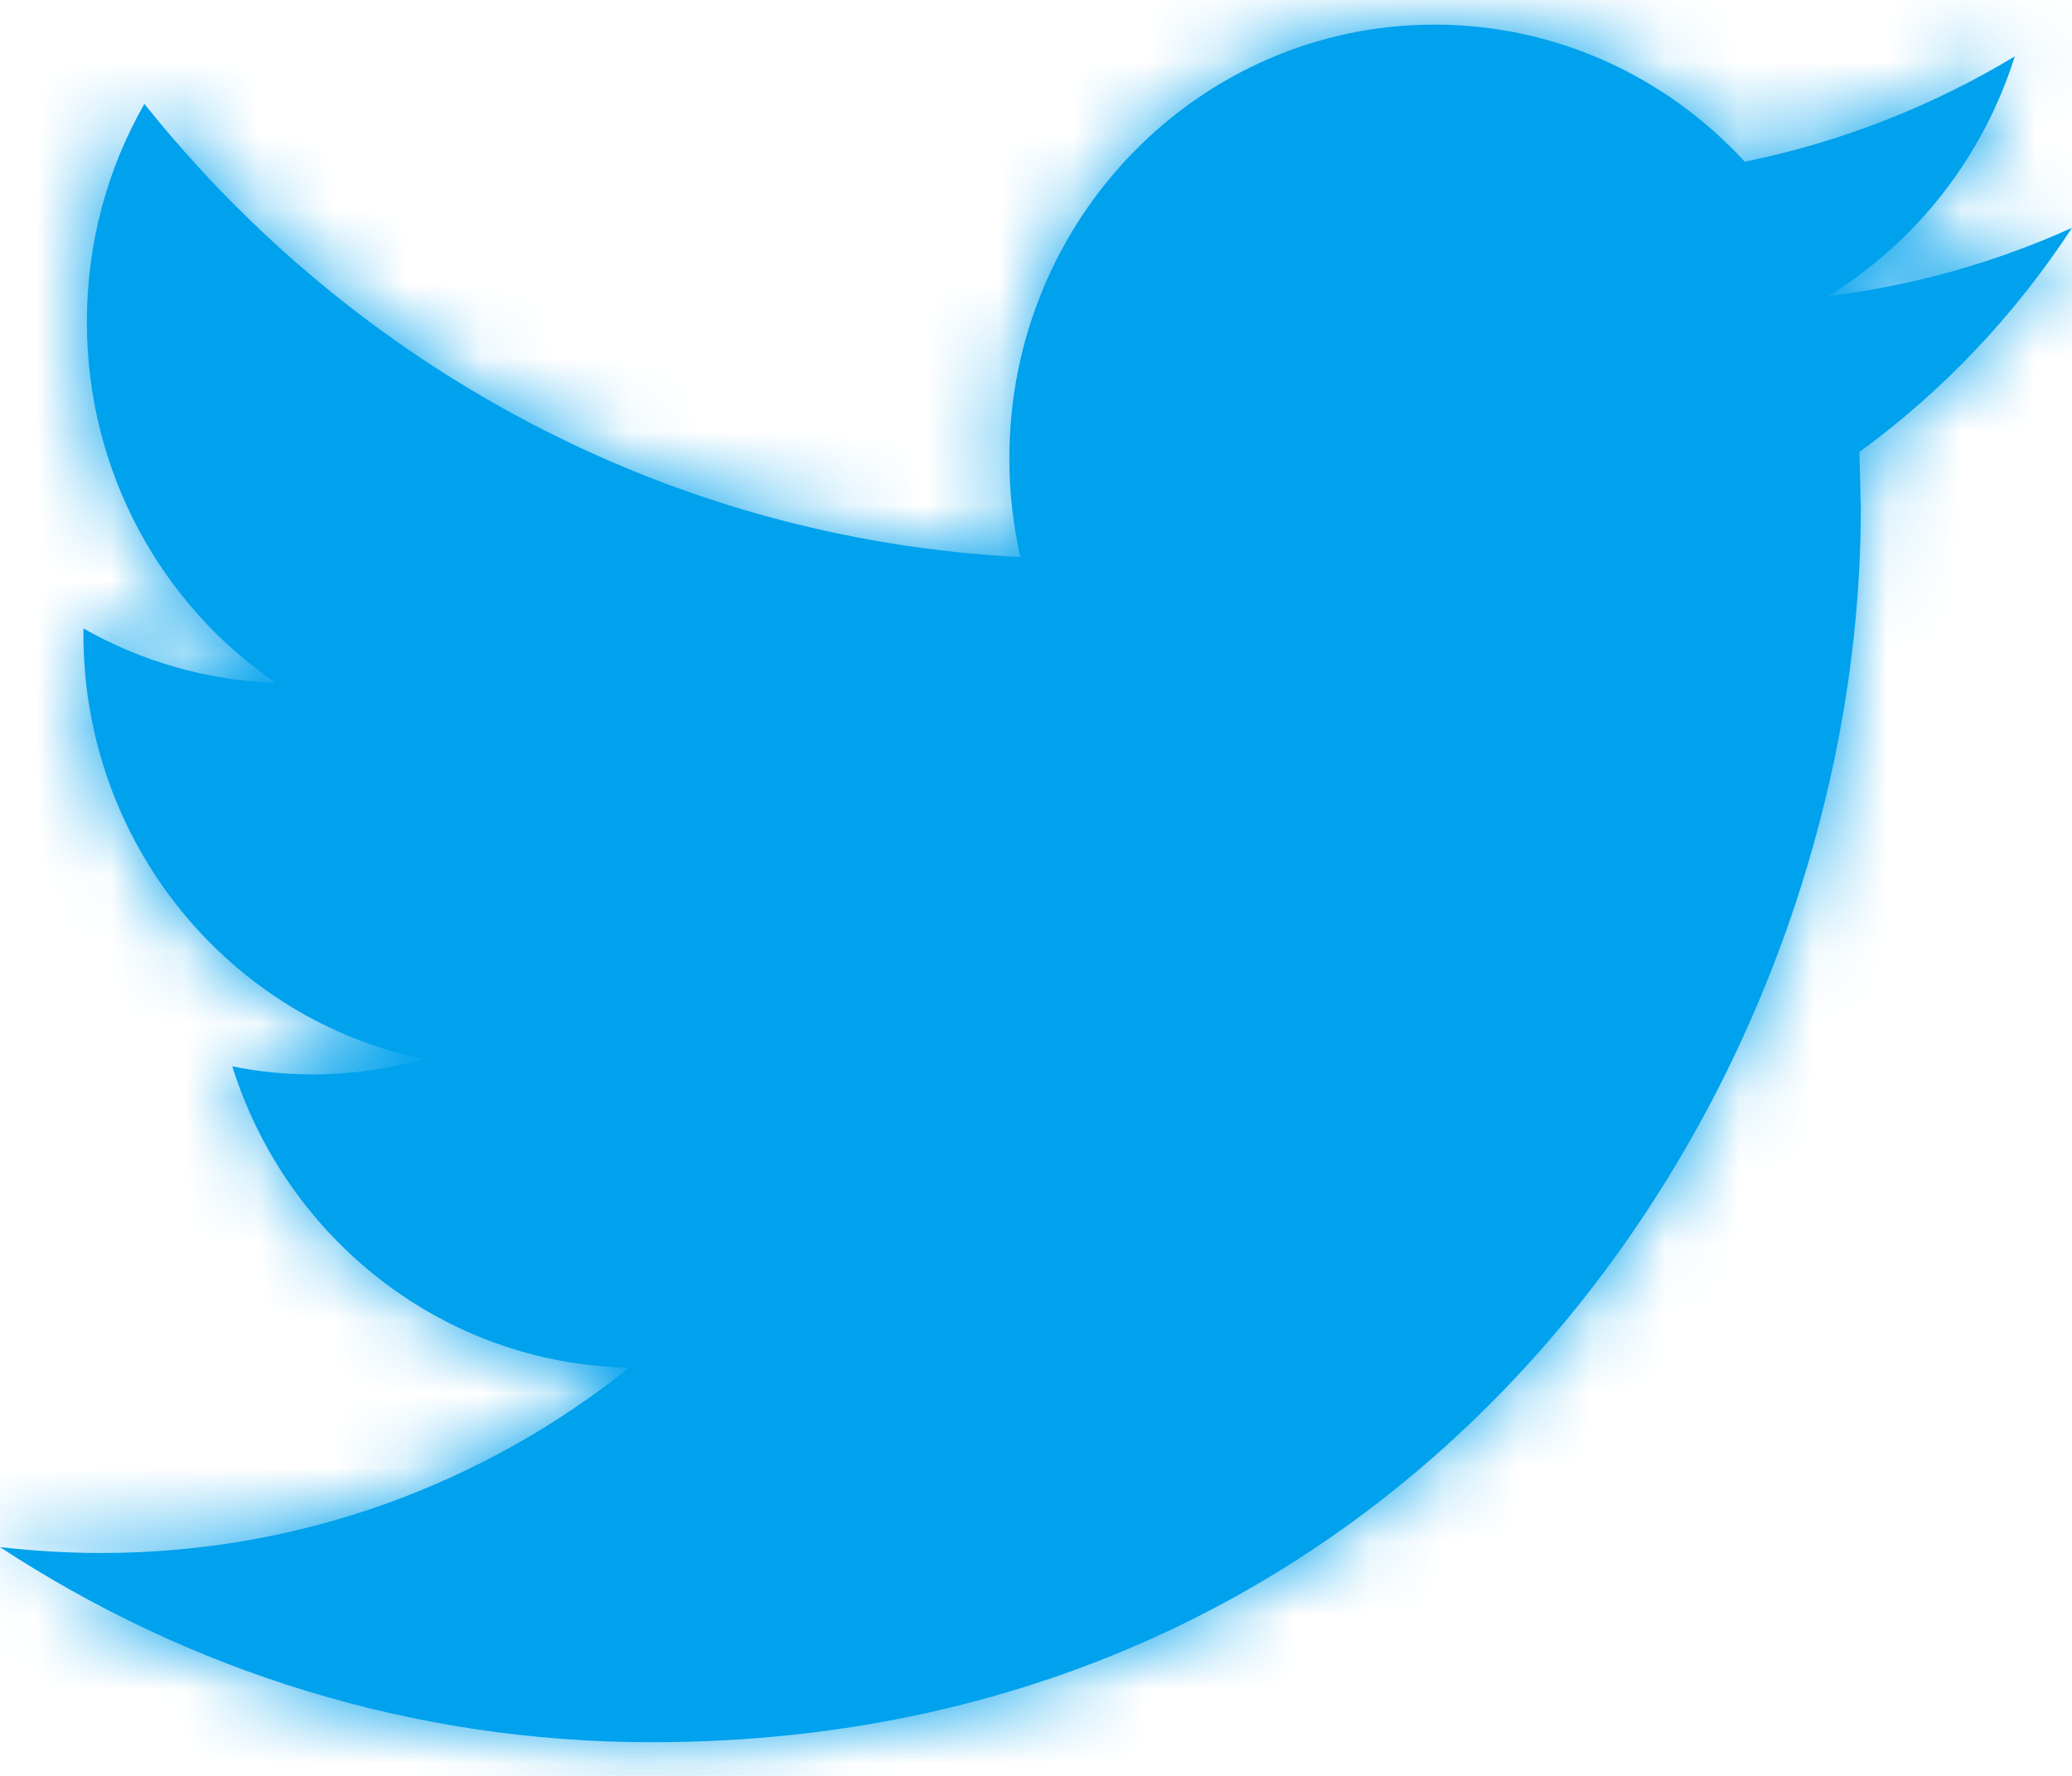
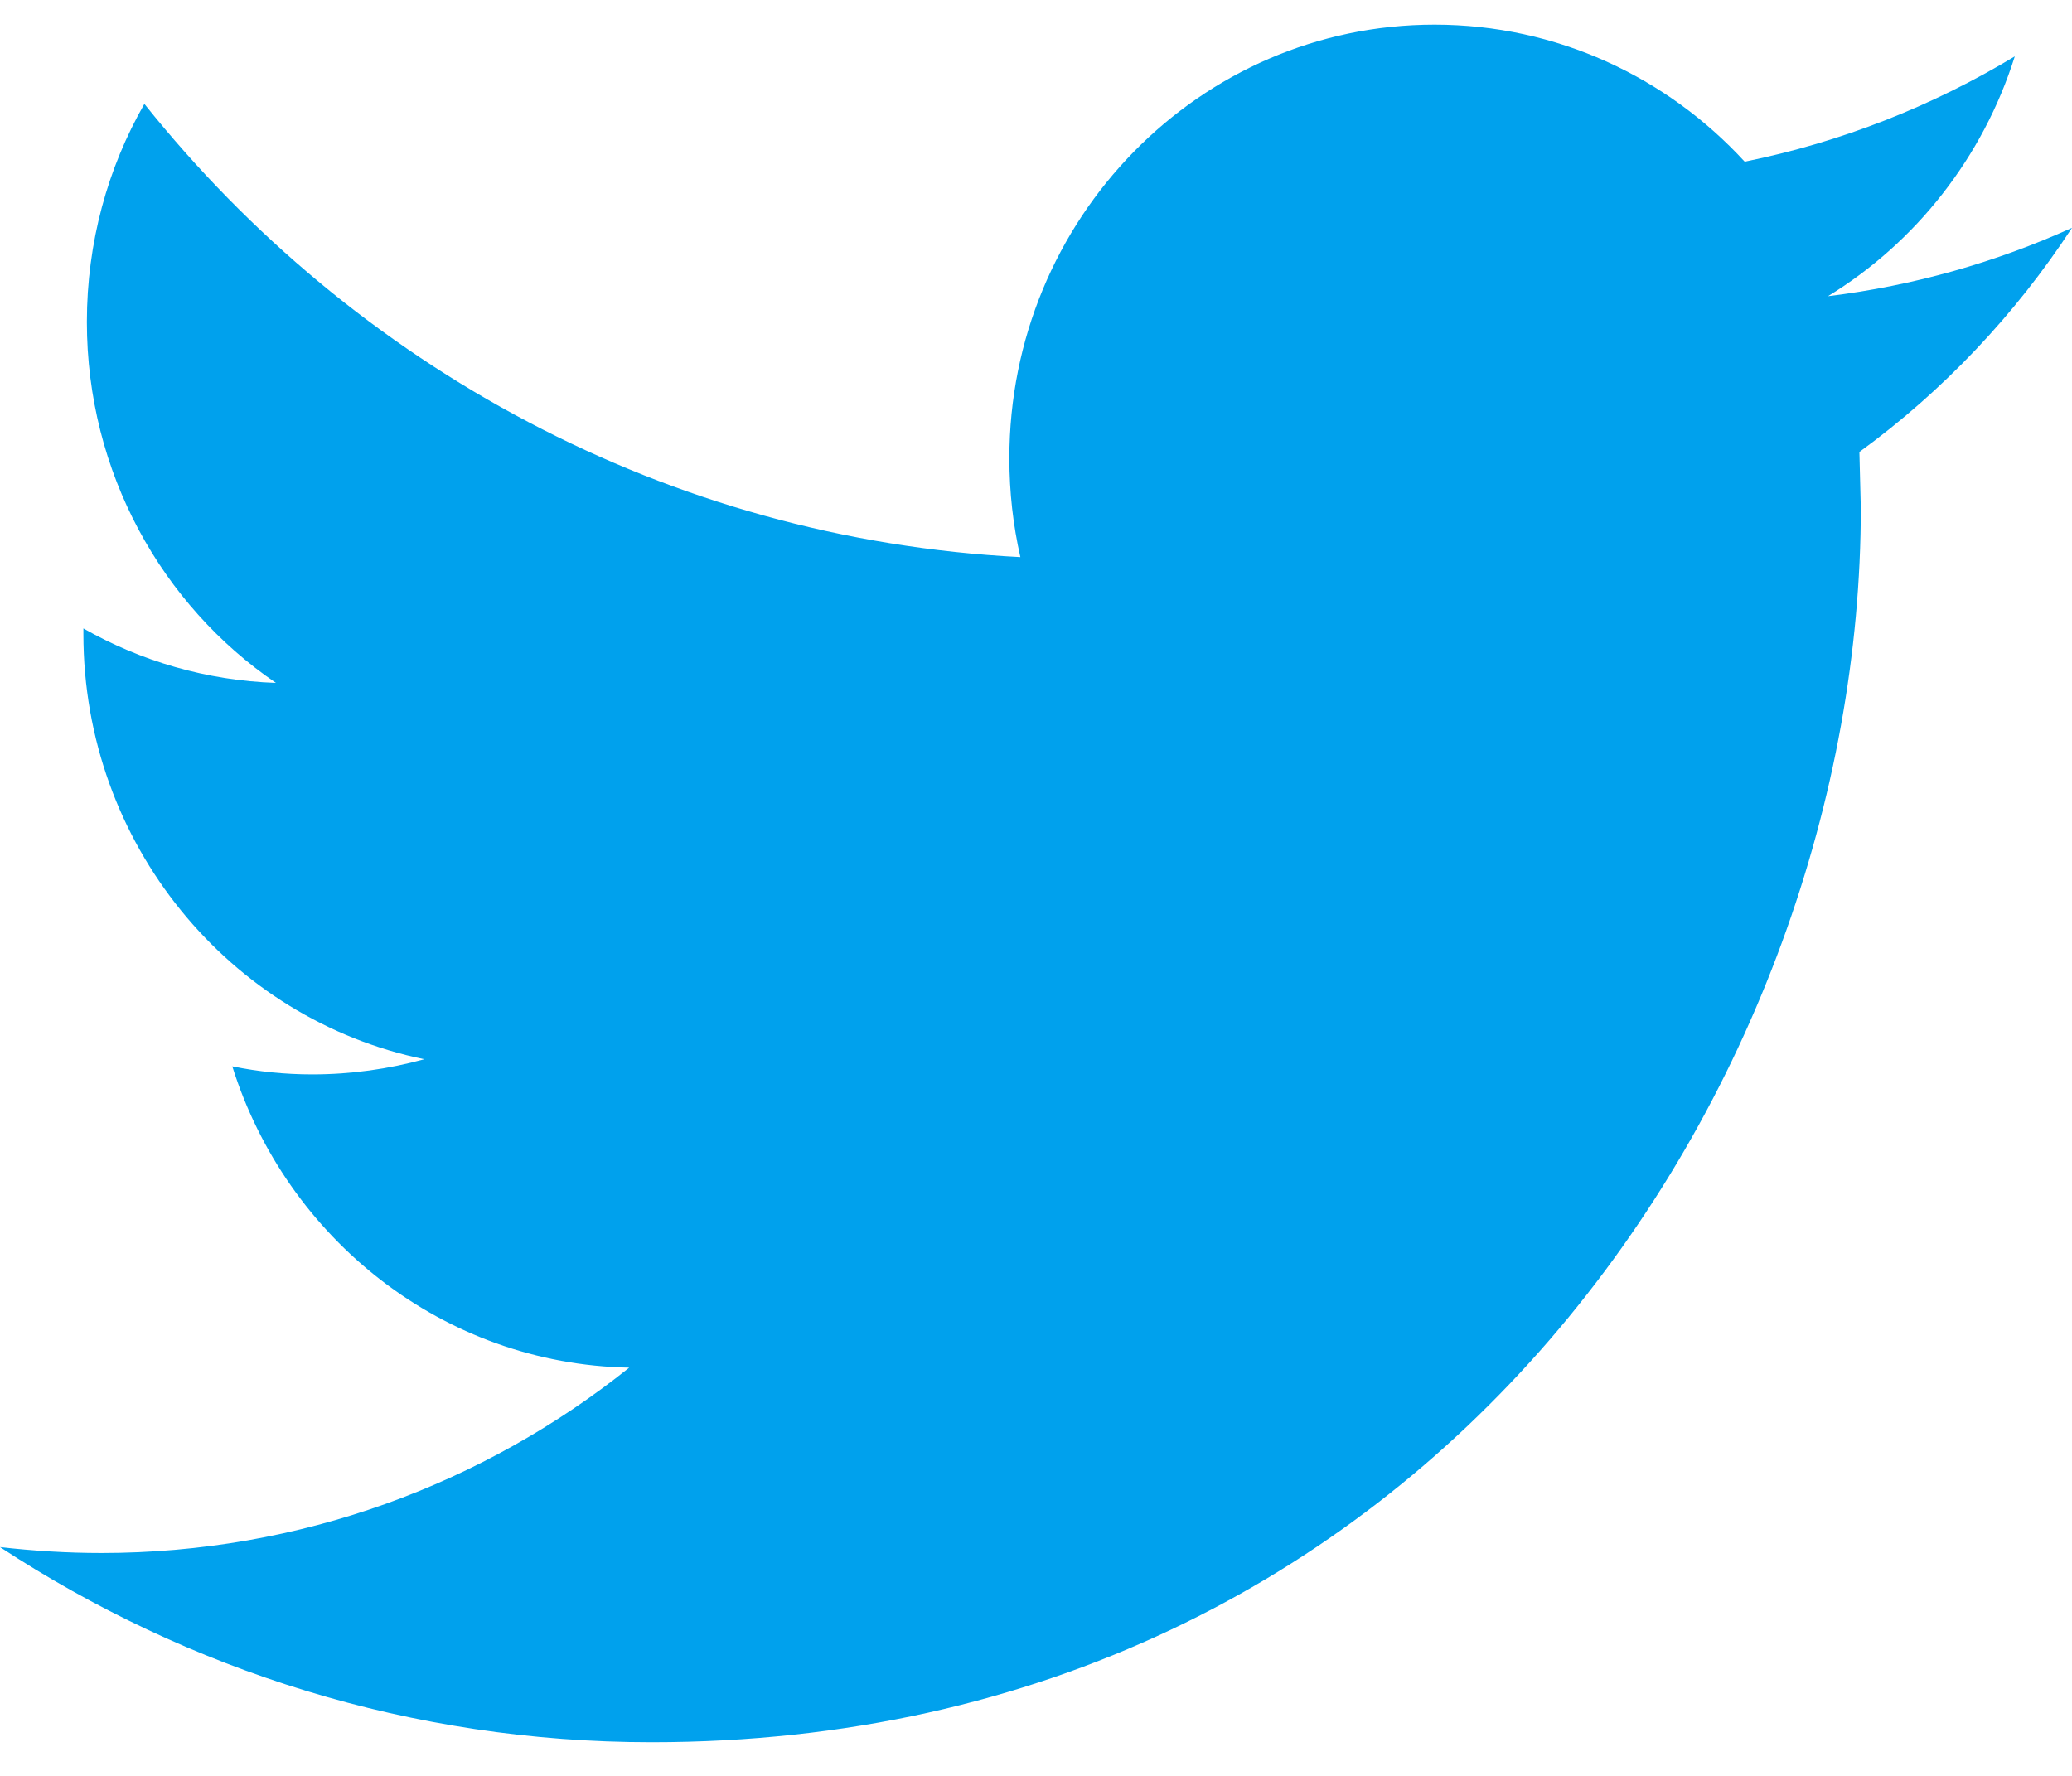
<svg xmlns="http://www.w3.org/2000/svg" xmlns:xlink="http://www.w3.org/1999/xlink" width="28px" height="24px" viewBox="0 0 28 24" version="1.1">
  <title>twitter icon</title>
  <defs>
    <path d="M28,2.746 C26.969,3.212 25.864,3.528 24.702,3.67 C25.888,2.945 26.796,1.795 27.227,0.429 C26.114,1.1 24.886,1.587 23.577,1.852 C22.529,0.711 21.038,4.4408921e-16 19.385,4.4408921e-16 C16.212,4.4408921e-16 13.64,2.625 13.64,5.861 C13.64,6.319 13.691,6.768 13.789,7.196 C9.016,6.952 4.784,4.618 1.951,1.071 C1.456,1.936 1.174,2.943 1.174,4.018 C1.174,6.052 2.189,7.846 3.729,8.896 C2.787,8.864 1.902,8.6 1.127,8.16 L1.127,8.234 C1.127,11.073 3.107,13.443 5.734,13.982 C5.252,14.114 4.745,14.187 4.22,14.187 C3.849,14.187 3.491,14.15 3.139,14.078 C3.87,16.409 5.991,18.103 8.503,18.15 C6.539,19.721 4.061,20.655 1.37,20.655 C0.906,20.655 0.45,20.626 1.06107715e-13,20.575 C2.542,22.241 5.56,23.212 8.804,23.212 C19.371,23.212 25.146,14.28 25.146,6.534 L25.127,5.775 C26.256,4.953 27.232,3.921 28,2.746 Z" id="path-1" />
  </defs>
  <g id="UI-Design" stroke="none" stroke-width="1" fill="none" fill-rule="evenodd">
    <g id="Contact" transform="translate(-176, -406)">
      <g id="Group-2" transform="translate(130, 404)">
        <g id="twitter-icon" transform="translate(46, 2.333)">
          <mask id="mask-2" fill="white">
            <use xlink:href="#path-1" />
          </mask>
          <use id="Shape" fill="#00A1ED" xlink:href="#path-1" />
          <g id="Color/White" mask="url(#mask-2)" fill="#00A1ED">
            <g transform="translate(-20.067, -22.4)" id="Rectangle-2">
-               <rect x="0" y="0" width="68.6" height="68.6" />
-             </g>
+               </g>
          </g>
        </g>
      </g>
    </g>
  </g>
</svg>